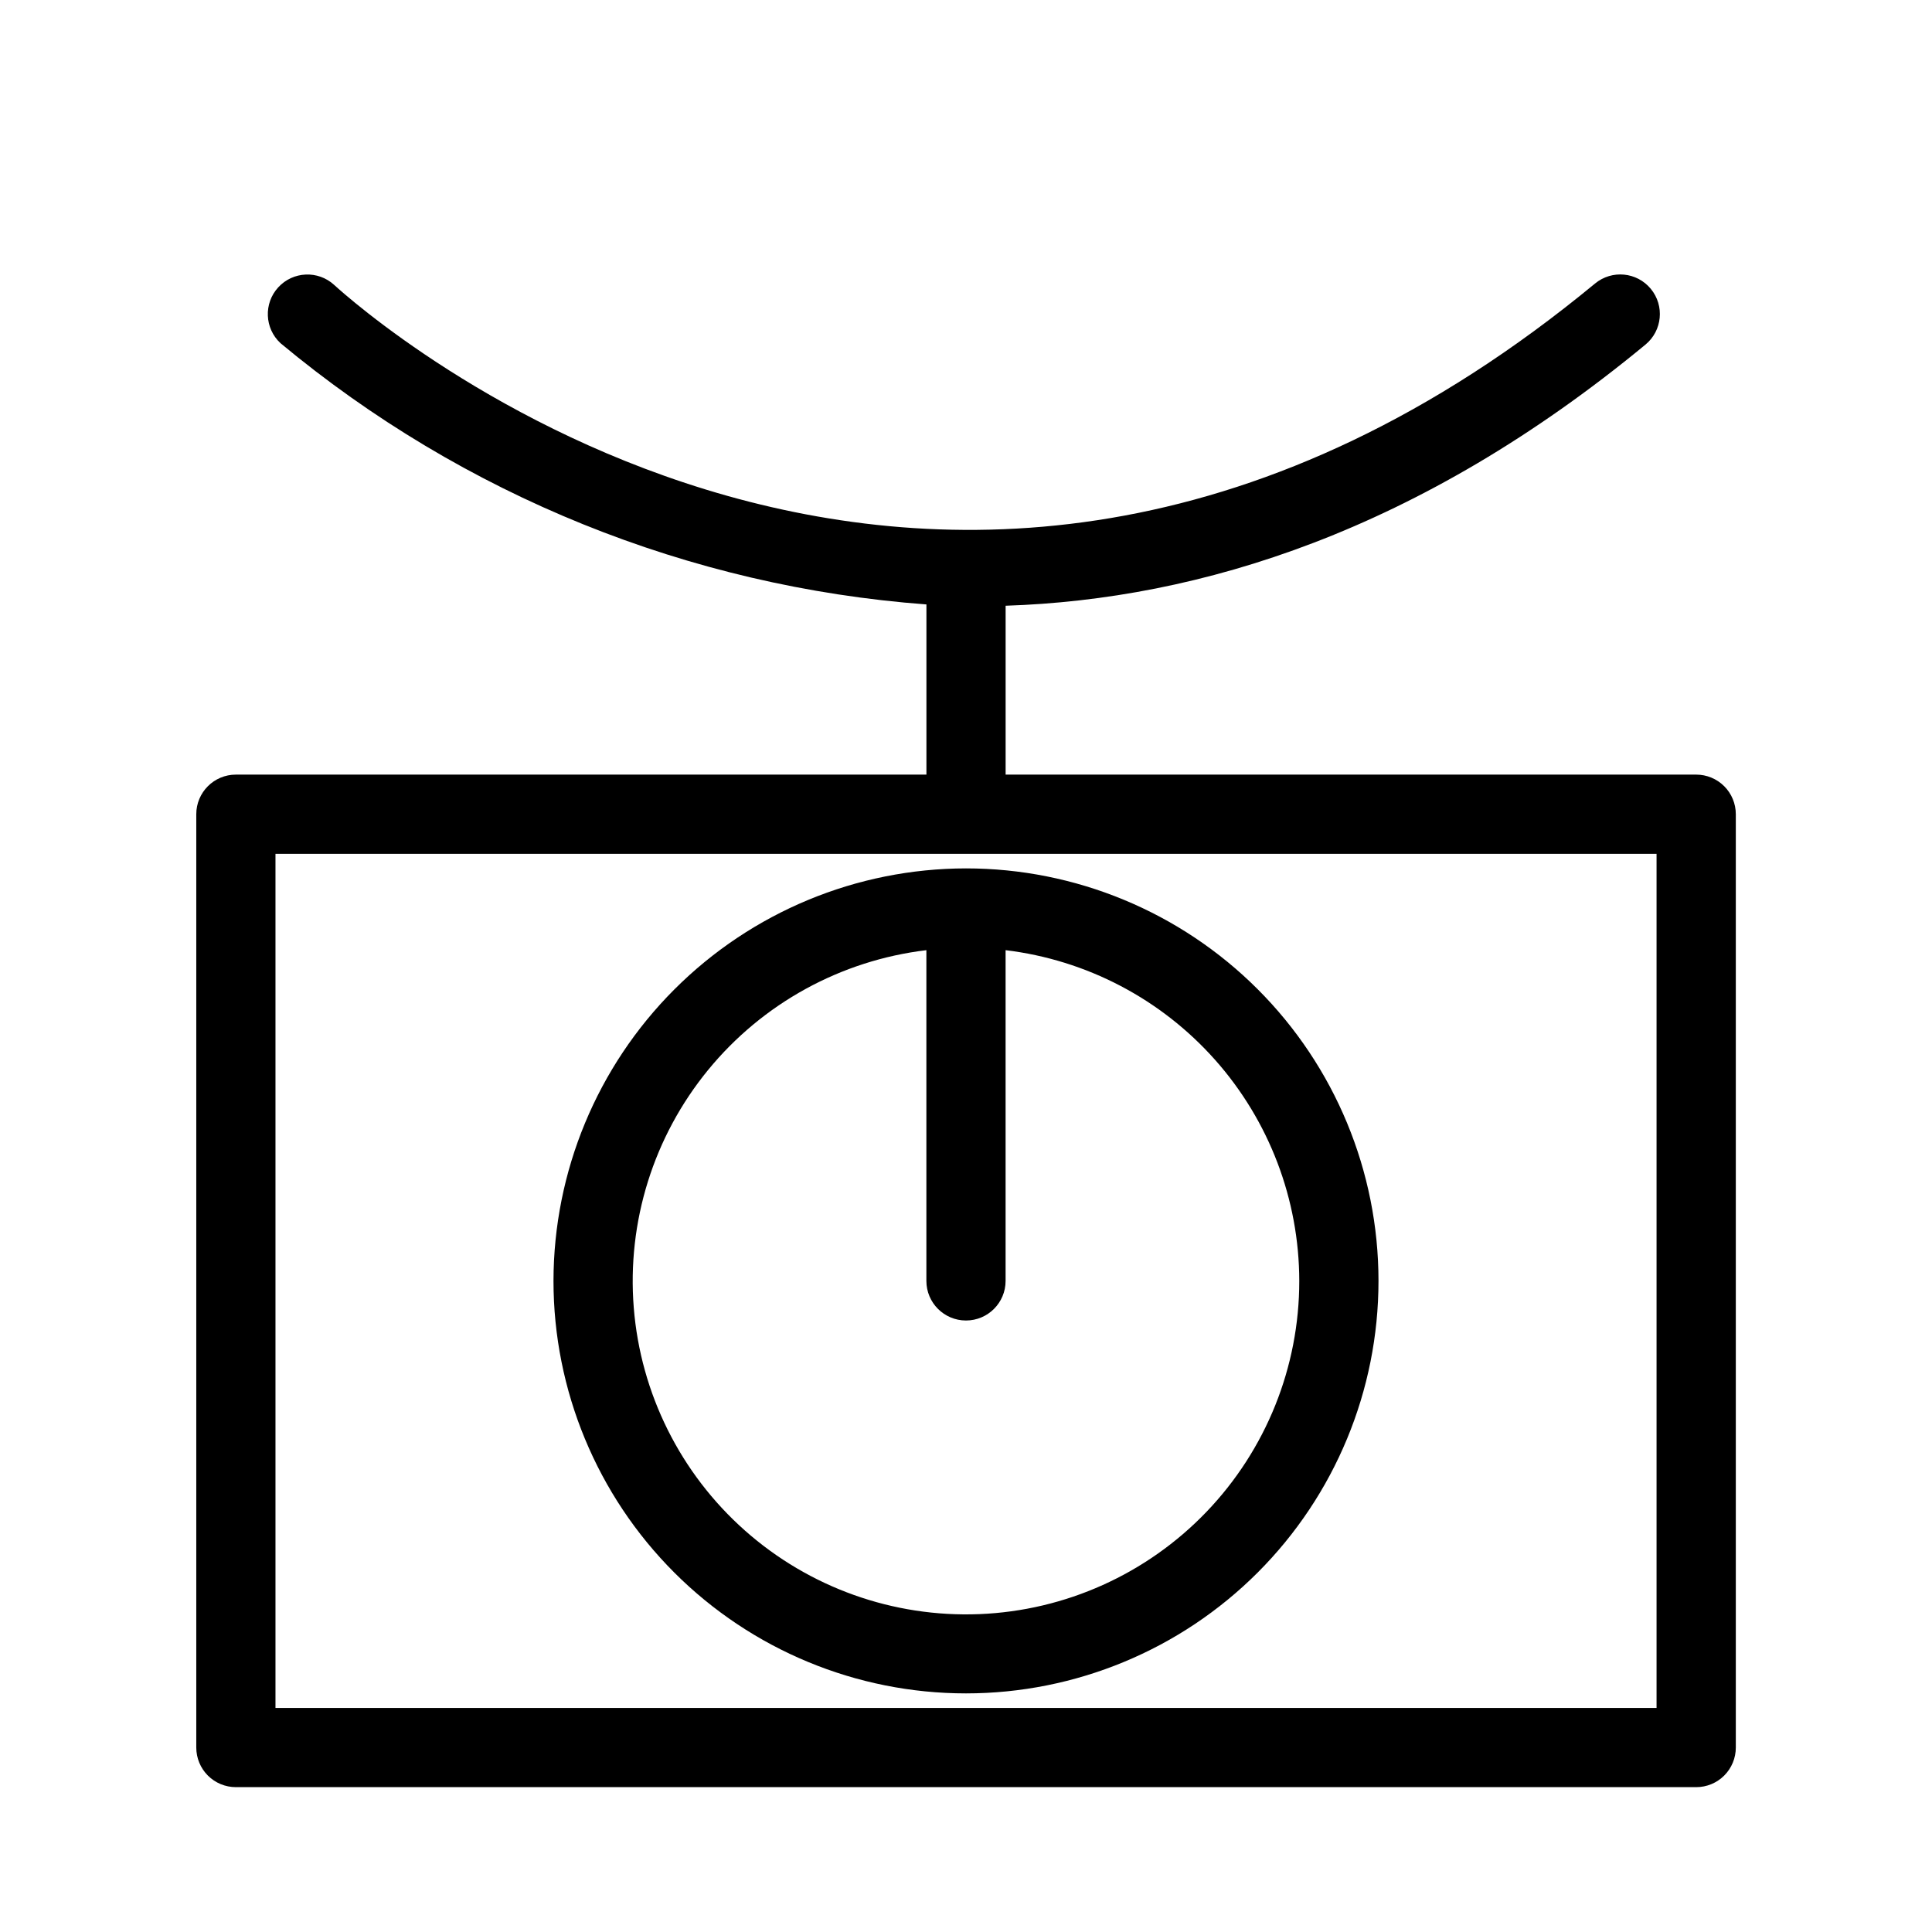
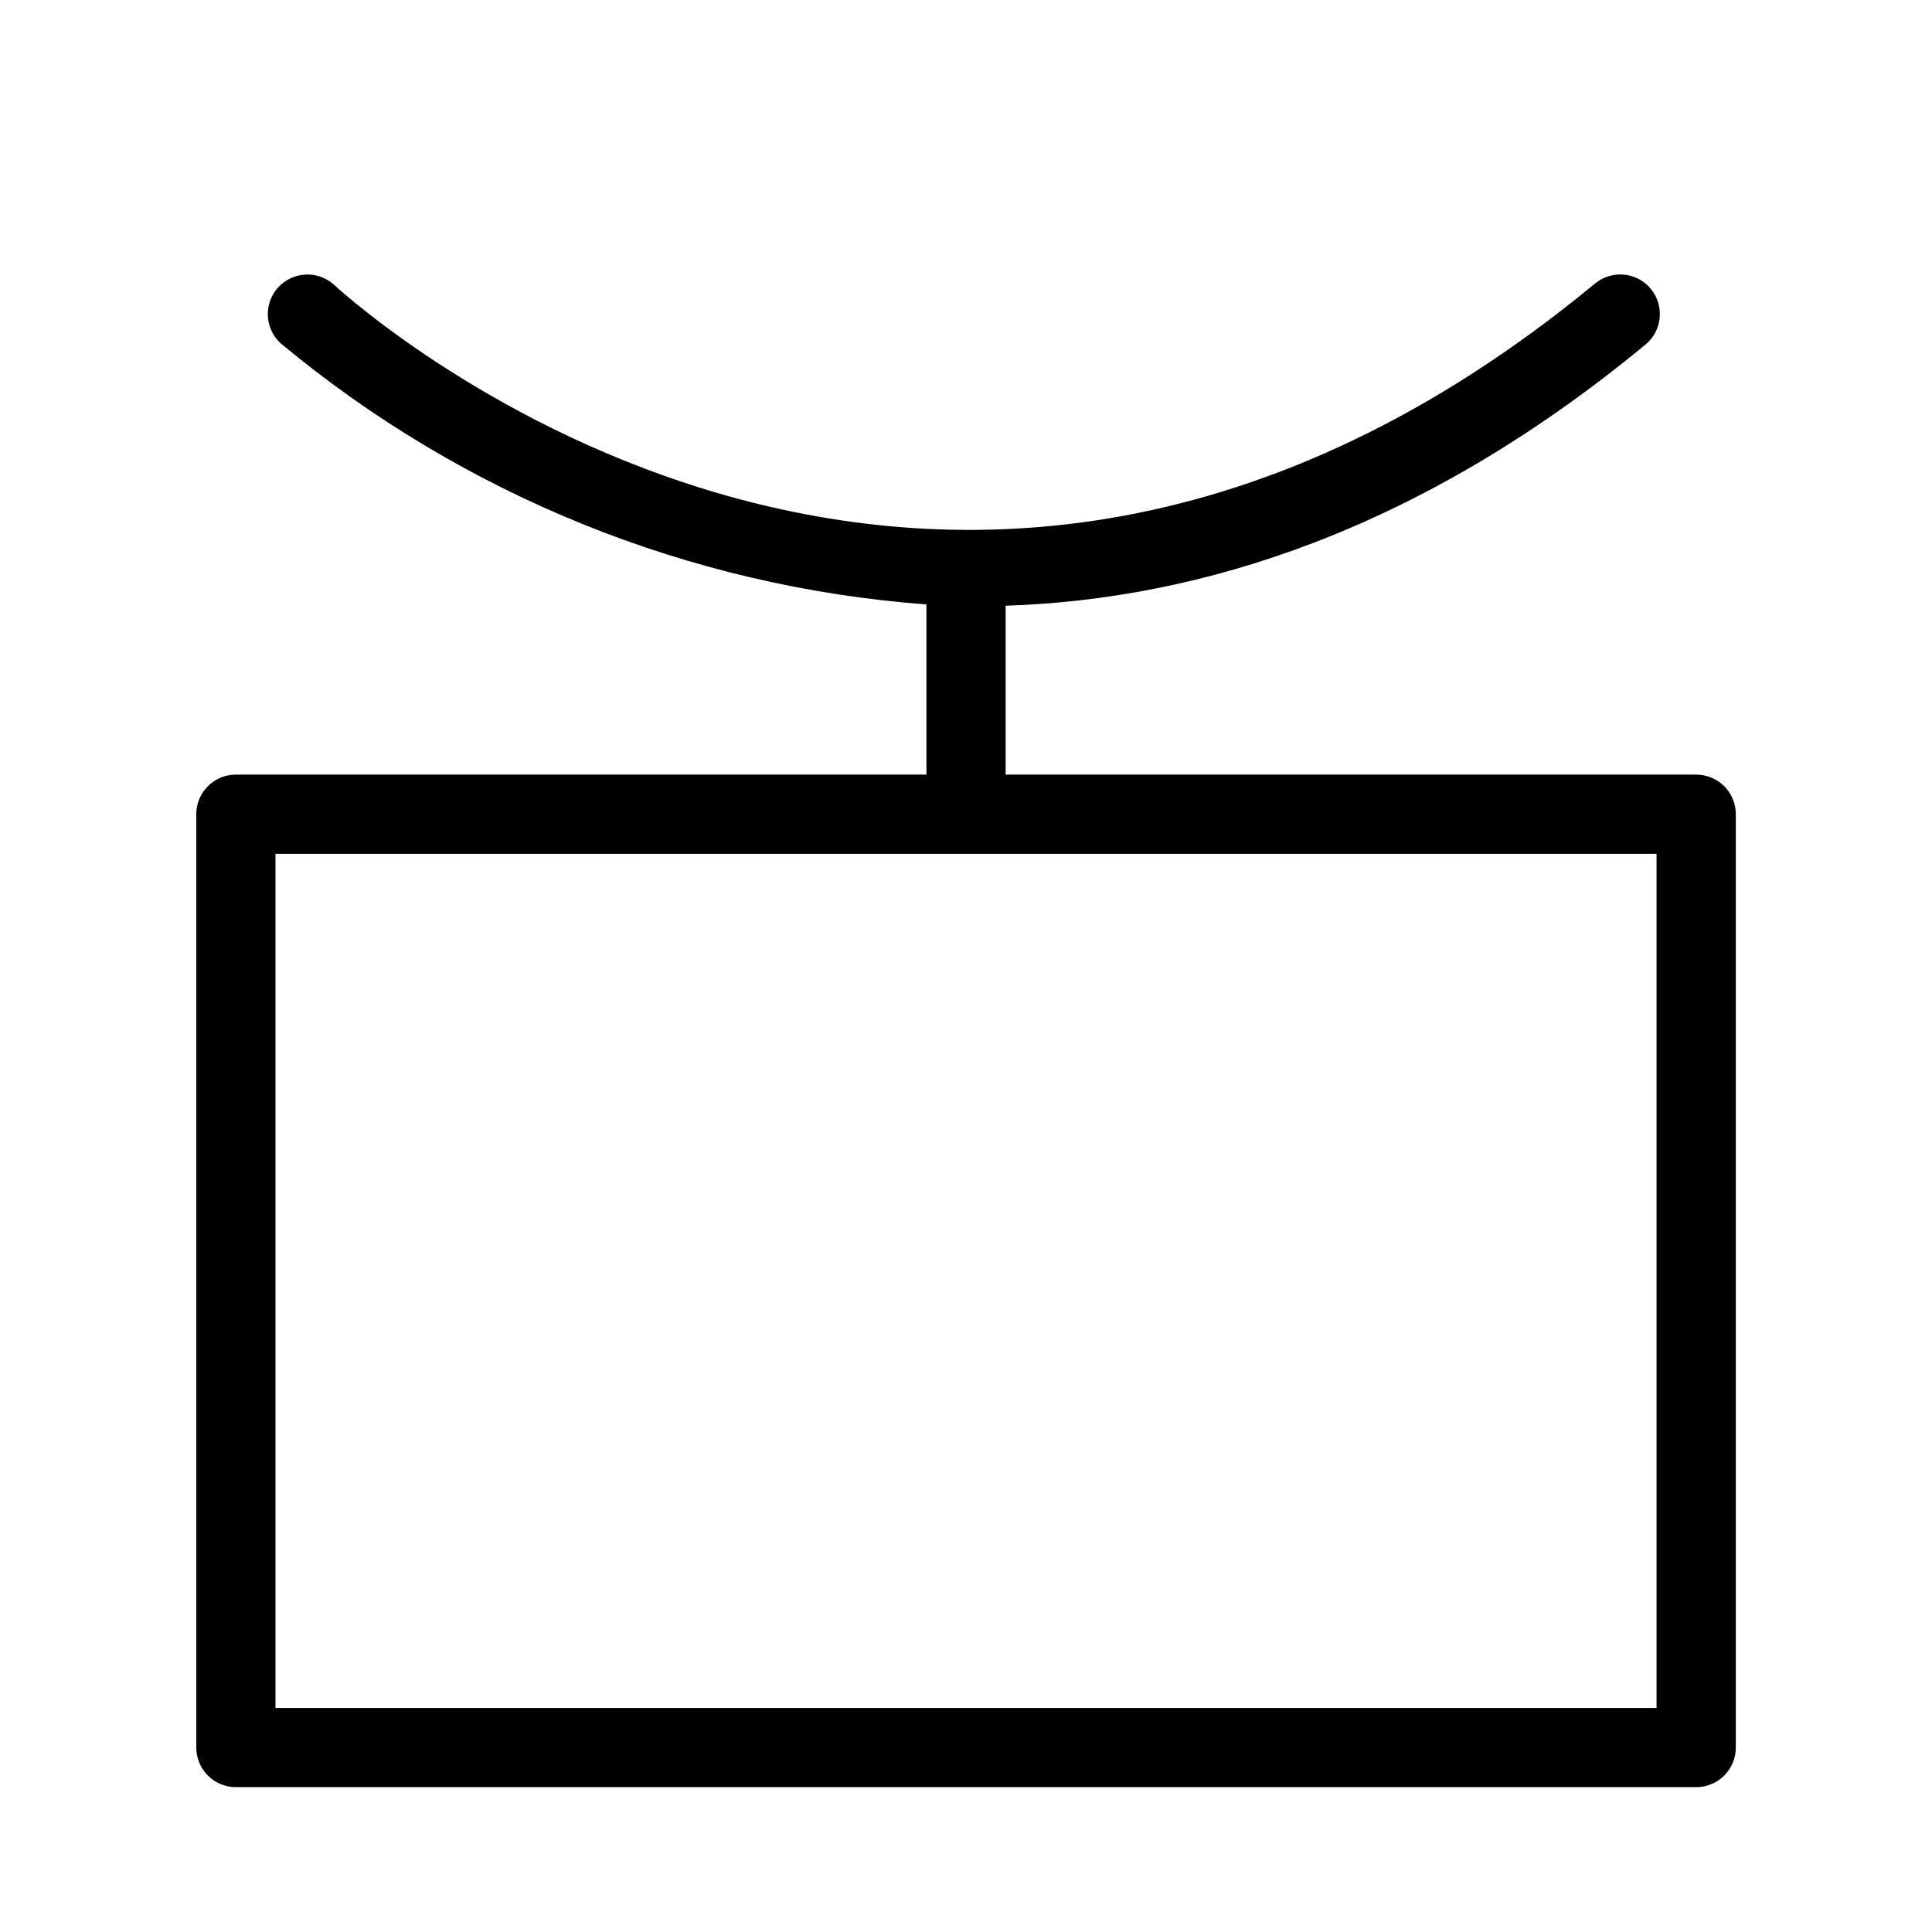
<svg xmlns="http://www.w3.org/2000/svg" fill="#000000" width="800px" height="800px" version="1.1" viewBox="144 144 512 512">
  <g>
    <path d="m593.5 349.28h-183v-44.754c51.562-1.688 109.73-19.789 169.57-69.207 4.469-3.691 5.098-10.305 1.406-14.777-3.688-4.469-10.305-5.098-14.773-1.406-174 143.69-327.7 6.277-334.15 0.363-4.269-3.902-10.891-3.617-14.809 0.641-3.914 4.258-3.648 10.883 0.598 14.812 48.457 40.336 108.3 64.539 171.17 69.23v45.094l-183 0.004c-5.797 0-10.496 4.699-10.496 10.496v247.34c0 2.785 1.105 5.457 3.074 7.426 1.969 1.965 4.637 3.07 7.422 3.07h387c2.781 0.004 5.453-1.102 7.422-3.07s3.074-4.641 3.074-7.426v-247.34c0-2.785-1.105-5.457-3.074-7.422-1.969-1.969-4.641-3.074-7.422-3.074zm-10.496 247.34-366-0.004v-226.34h366z" />
-     <path d="m290.68 483.45c0 28.992 11.516 56.797 32.016 77.297 20.504 20.5 48.309 32.02 77.301 32.02 28.992-0.004 56.797-11.52 77.297-32.02s32.02-48.305 32.02-77.297c0-28.996-11.52-56.801-32.02-77.301s-48.305-32.016-77.297-32.016c-28.984 0.031-56.77 11.559-77.266 32.055-20.492 20.492-32.02 48.277-32.051 77.262zm197.64 0c0.016 22.82-8.805 44.762-24.609 61.223-15.805 16.465-37.367 26.168-60.172 27.086-22.805 0.914-45.074-7.031-62.148-22.172-17.074-15.145-27.625-36.309-29.438-59.055-1.816-22.75 5.242-45.32 19.699-62.977 14.457-17.66 35.188-29.035 57.848-31.75v87.645c0 5.797 4.699 10.496 10.496 10.496s10.496-4.699 10.496-10.496v-87.645c21.438 2.586 41.184 12.93 55.523 29.074 14.336 16.145 22.27 36.977 22.305 58.57z" />
  </g>
</svg>